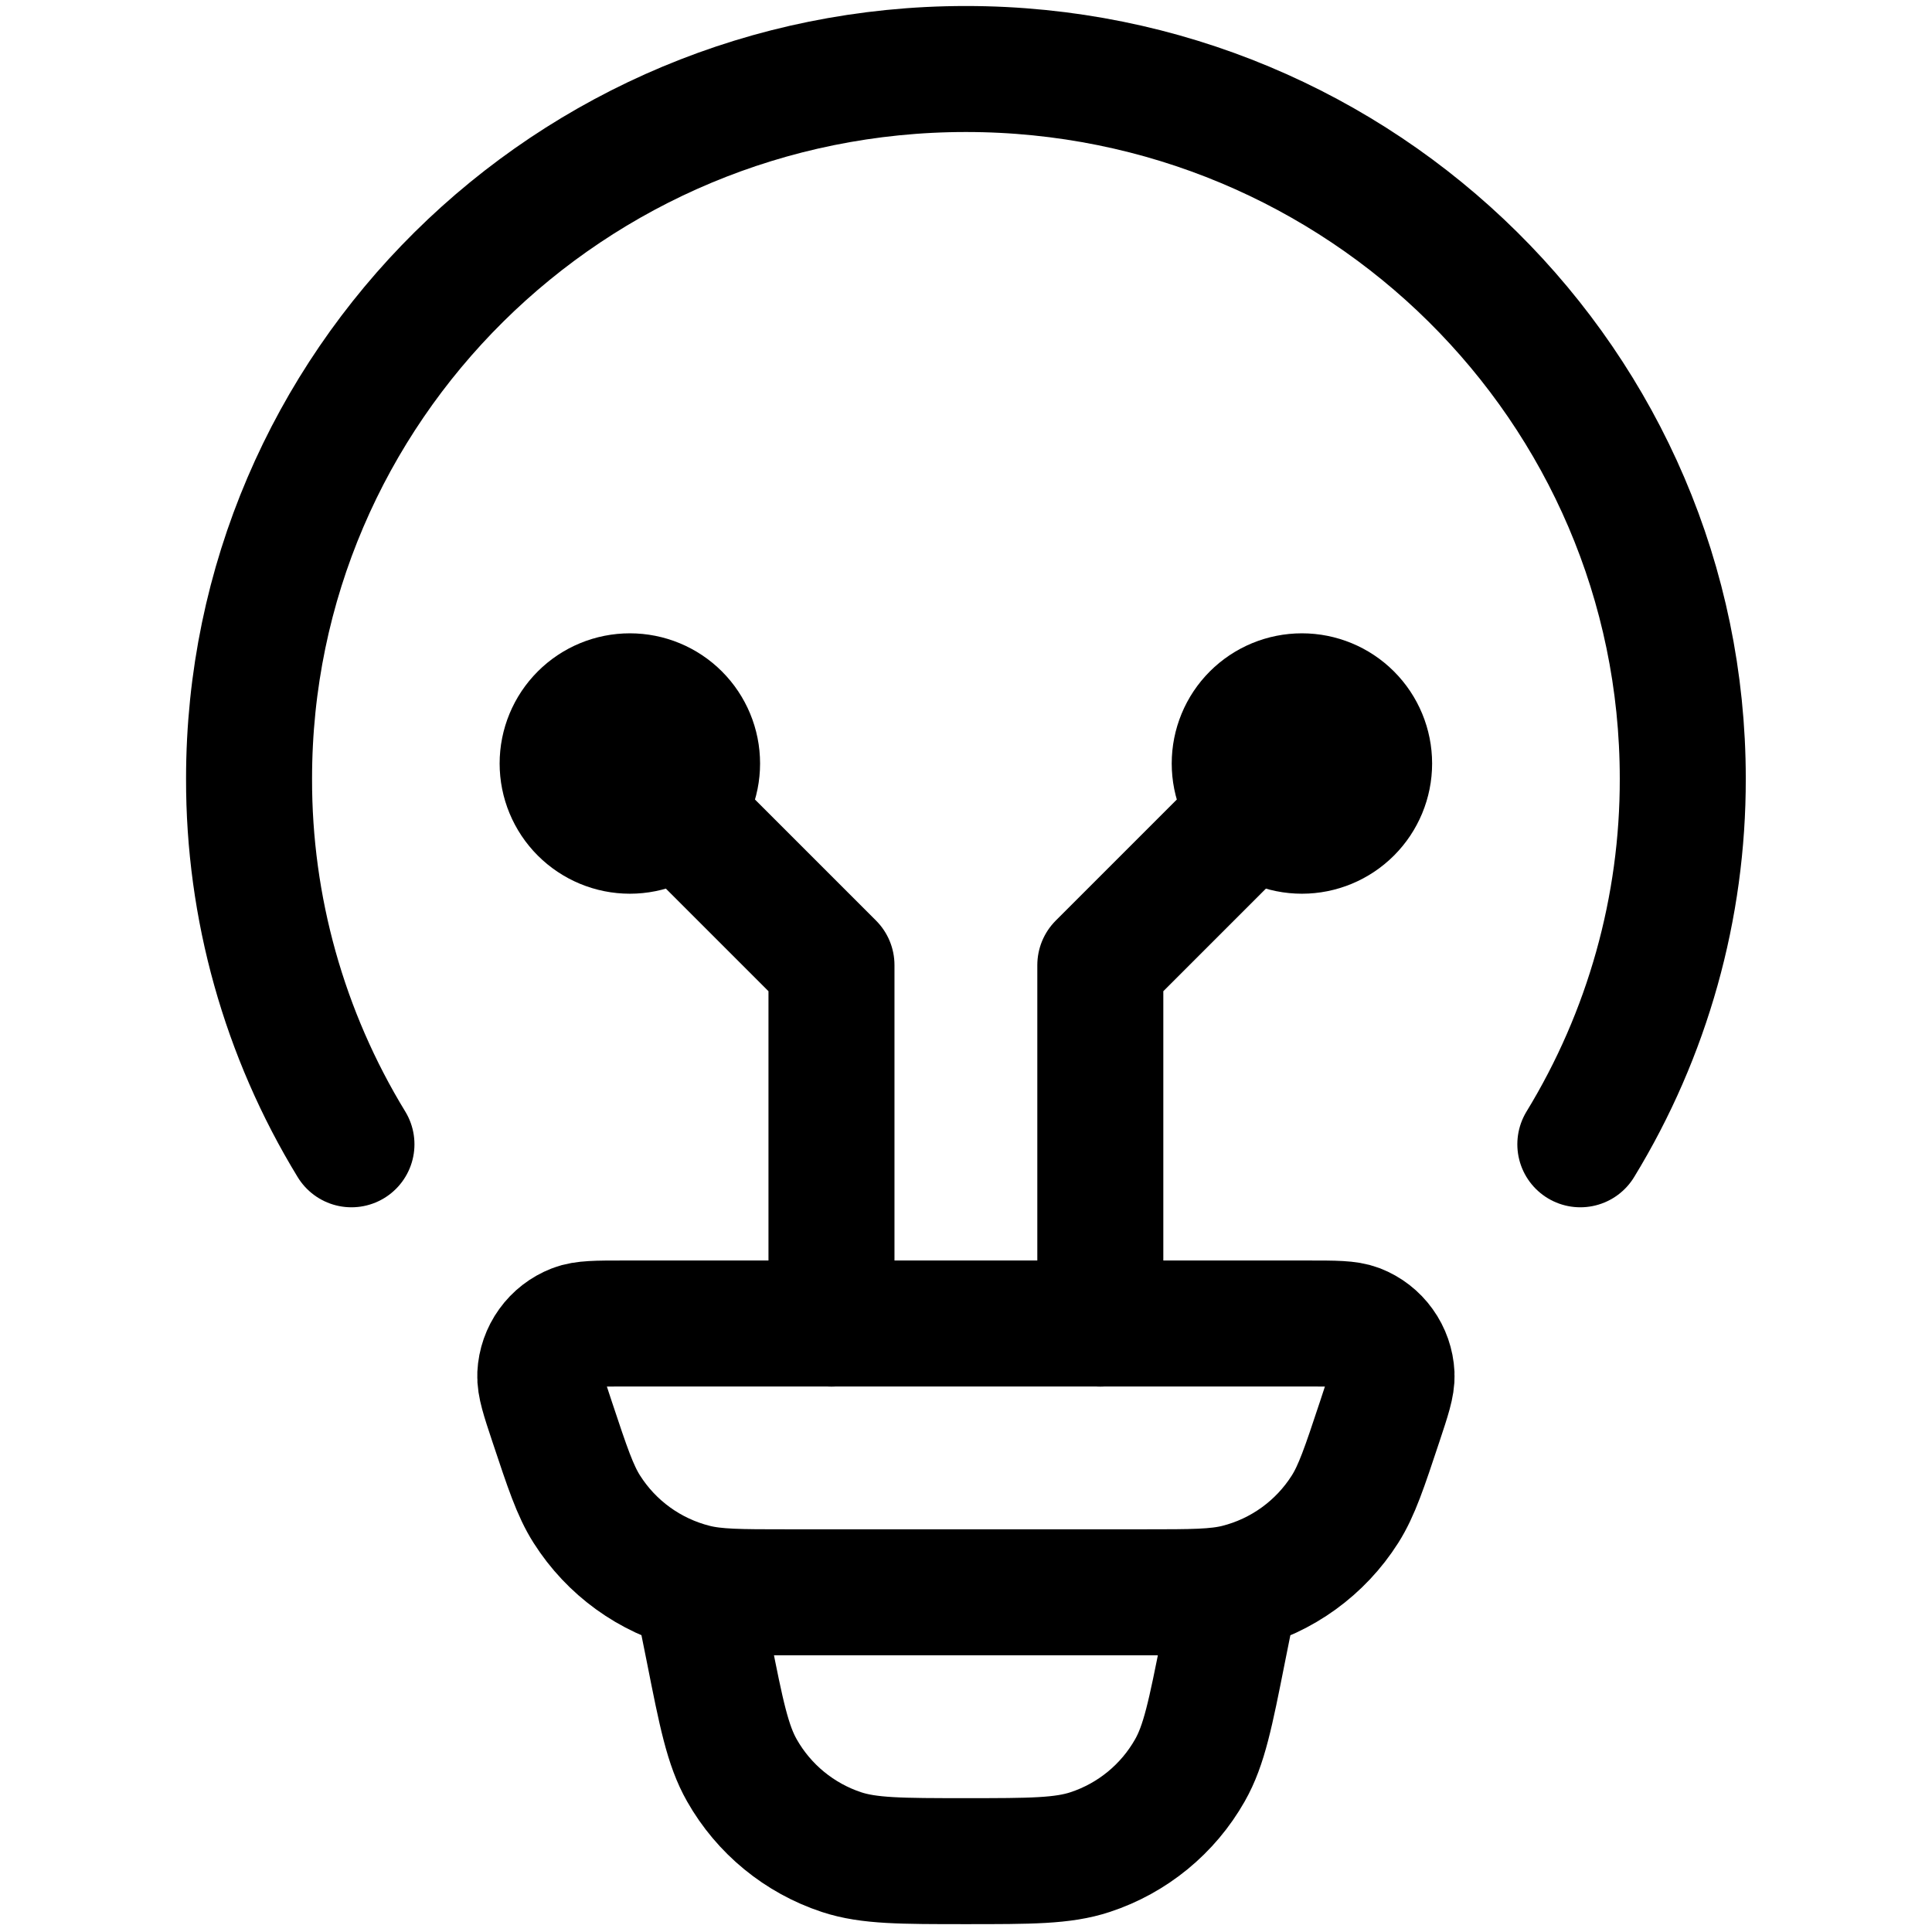
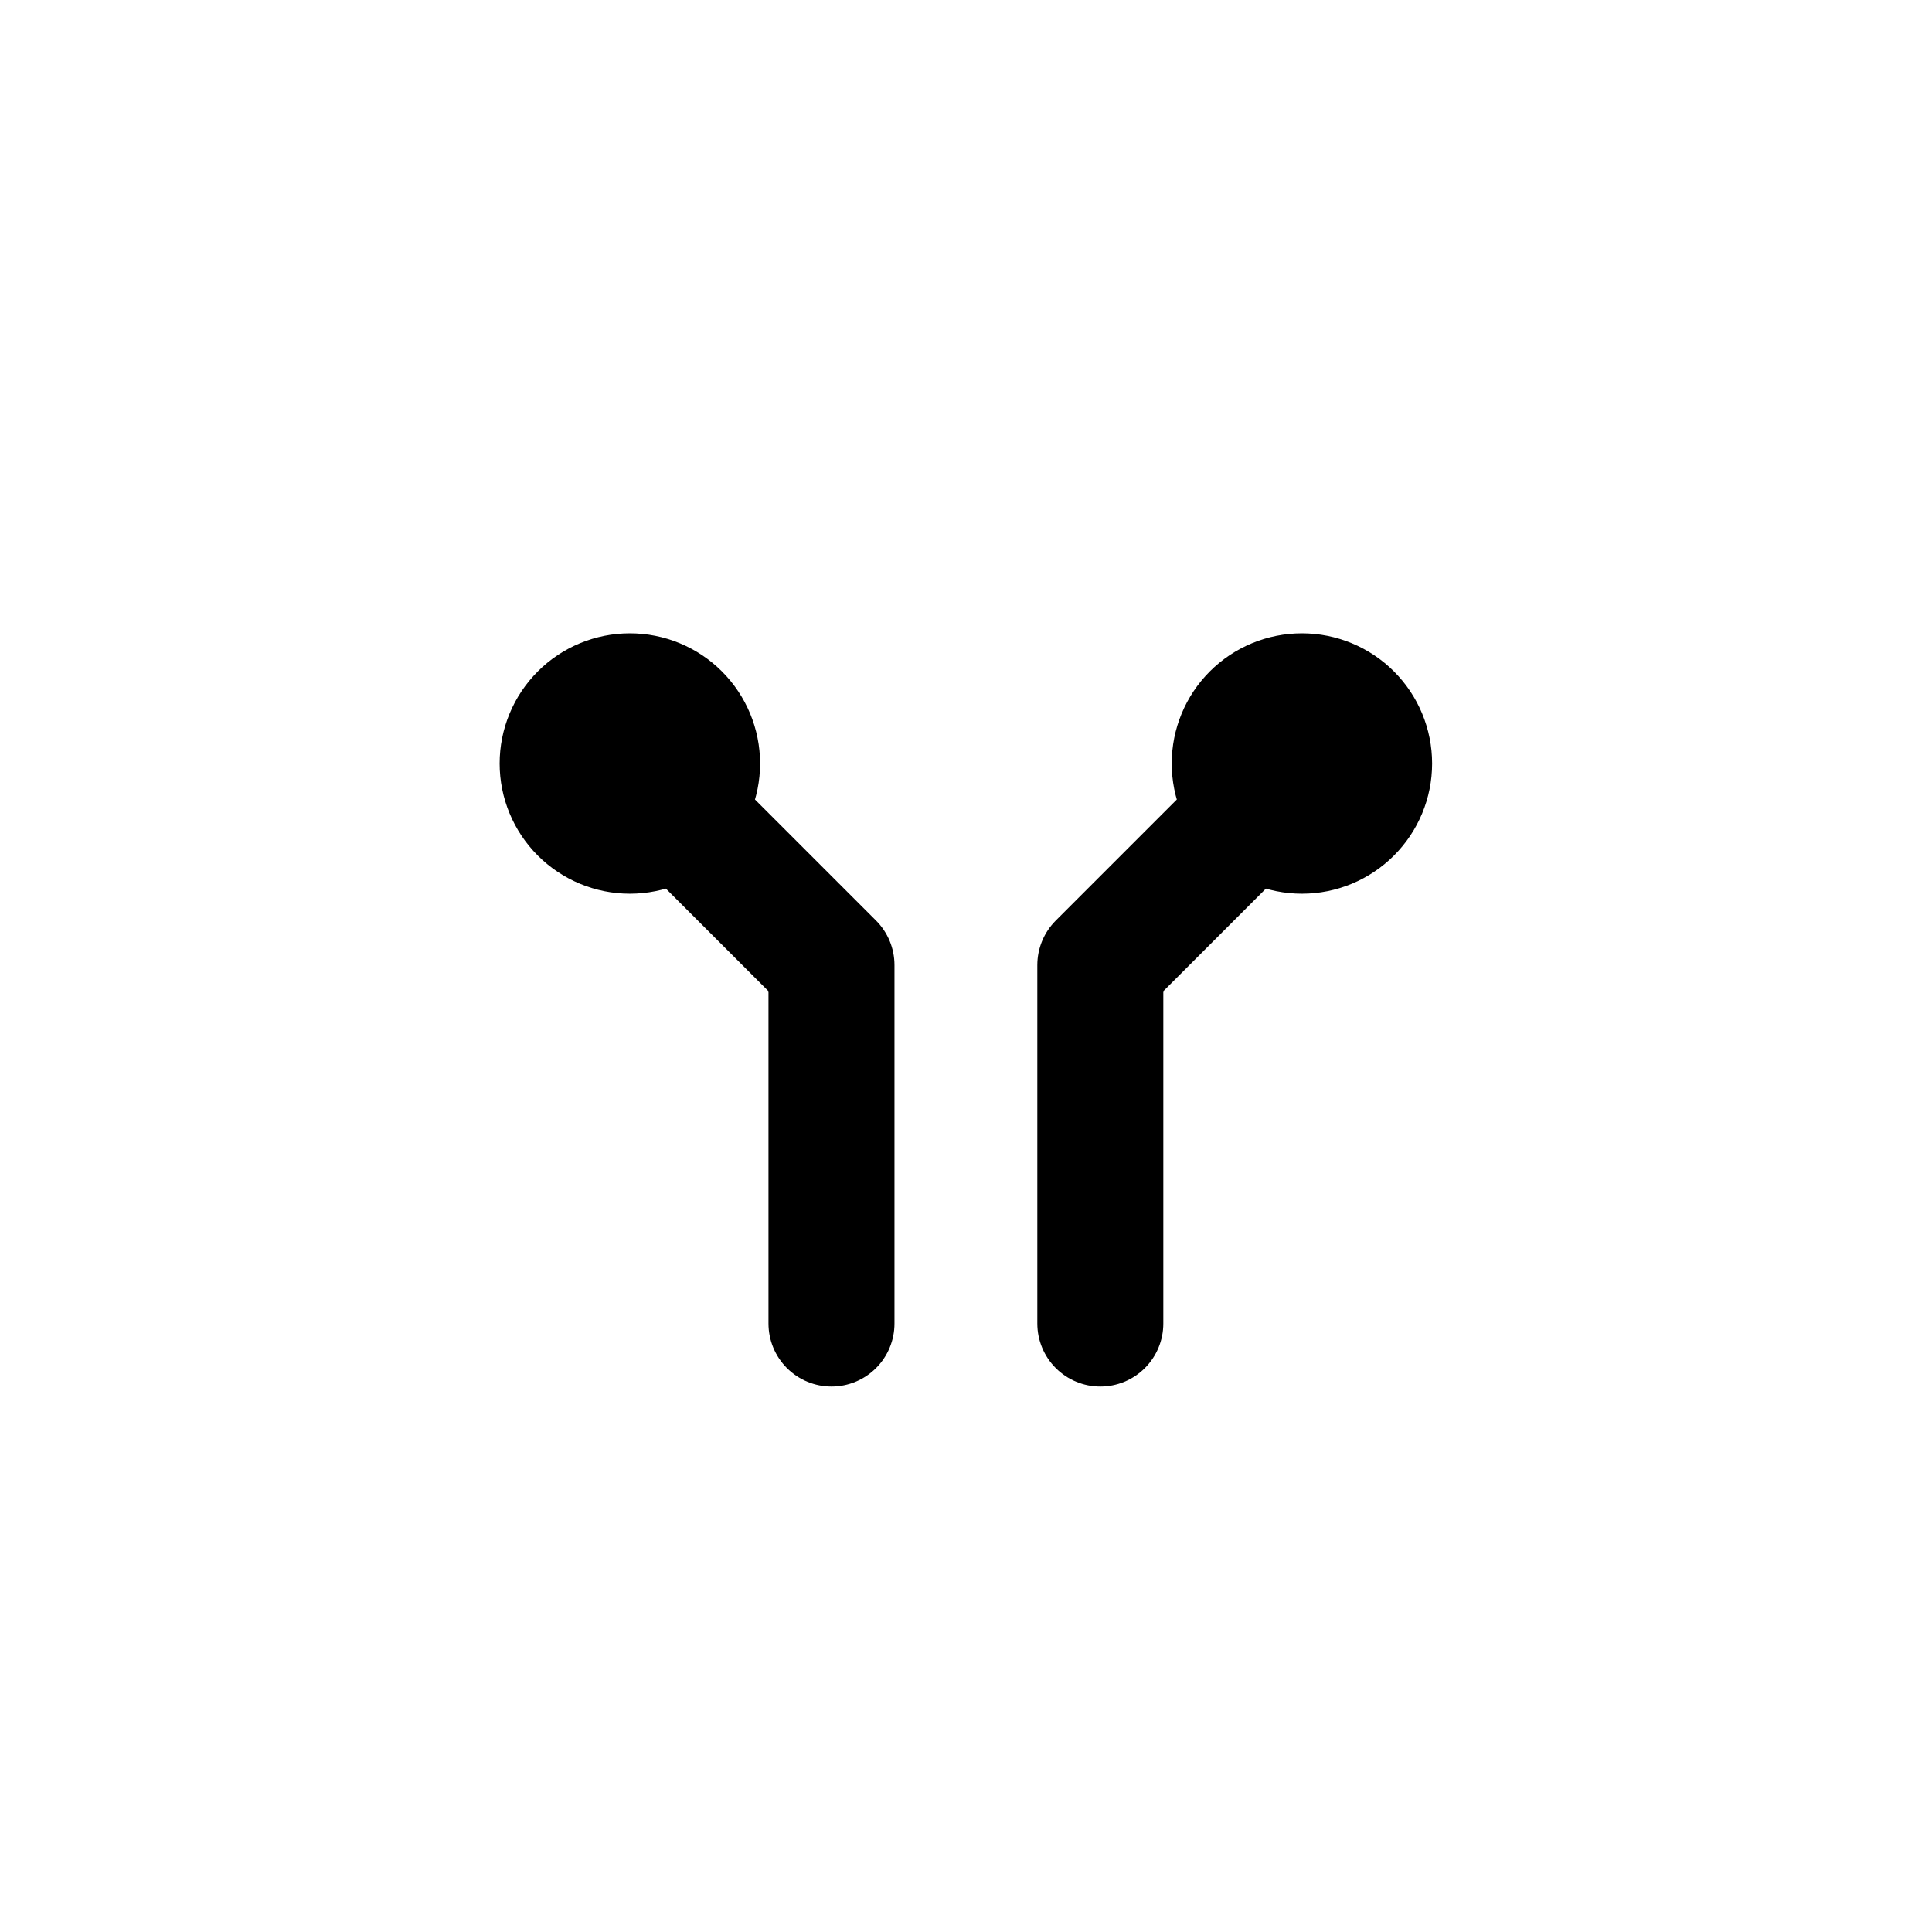
<svg xmlns="http://www.w3.org/2000/svg" width="46" height="46" viewBox="0 0 46 46" fill="none">
  <g clip-path="url(#clip0_219_211)">
-     <path d="M8.368 27.245C6.767 24.623 5.923 21.61 5.93 18.538C5.93 9.206 13.572 1.643 22.998 1.643C32.424 1.643 40.066 9.206 40.066 18.538C40.072 21.61 39.228 24.623 37.627 27.245M29.398 37.912L29.121 39.293C28.822 40.801 28.671 41.554 28.331 42.151C27.809 43.072 26.962 43.766 25.957 44.097C25.306 44.313 24.534 44.313 22.998 44.313C21.462 44.313 20.689 44.313 20.039 44.099C19.033 43.767 18.186 43.073 17.664 42.151C17.325 41.554 17.173 40.801 16.875 39.293L16.597 37.912M13.147 33.854C12.951 33.265 12.853 32.969 12.864 32.73C12.876 32.483 12.959 32.245 13.104 32.044C13.248 31.843 13.448 31.689 13.679 31.599C13.9 31.512 14.212 31.512 14.831 31.512H31.165C31.786 31.512 32.095 31.512 32.317 31.597C32.548 31.687 32.748 31.841 32.892 32.043C33.037 32.244 33.12 32.483 33.132 32.73C33.143 32.969 33.044 33.263 32.848 33.854C32.486 34.944 32.304 35.491 32.025 35.932C31.44 36.855 30.524 37.519 29.464 37.786C28.957 37.912 28.385 37.912 27.239 37.912H18.756C17.611 37.912 17.037 37.912 16.531 37.784C15.472 37.517 14.556 36.855 13.971 35.932C13.691 35.491 13.51 34.944 13.147 33.854Z" stroke="black" stroke-width="3" stroke-linecap="round" stroke-linejoin="round" />
    <path d="M14.997 18.179L19.797 22.979V31.513M30.998 18.179L26.198 22.979V31.513M14.997 19.779C15.421 19.779 15.828 19.61 16.128 19.31C16.428 19.01 16.597 18.603 16.597 18.179C16.597 17.754 16.428 17.347 16.128 17.047C15.828 16.747 15.421 16.579 14.997 16.579C14.572 16.579 14.165 16.747 13.865 17.047C13.565 17.347 13.396 17.754 13.396 18.179C13.396 18.603 13.565 19.01 13.865 19.31C14.165 19.61 14.572 19.779 14.997 19.779ZM30.998 19.779C30.573 19.779 30.166 19.61 29.866 19.31C29.566 19.01 29.398 18.603 29.398 18.179C29.398 17.754 29.566 17.347 29.866 17.047C30.166 16.747 30.573 16.579 30.998 16.579C31.422 16.579 31.829 16.747 32.129 17.047C32.429 17.347 32.598 17.754 32.598 18.179C32.598 18.603 32.429 19.01 32.129 19.31C31.829 19.61 31.422 19.779 30.998 19.779Z" stroke="black" stroke-width="3" stroke-linecap="round" stroke-linejoin="round" />
  </g>
  <defs>
    <clipPath id="clip0_219_211">
      <rect width="45.995" height="45.995" fill="white" />
    </clipPath>
  </defs>
</svg>